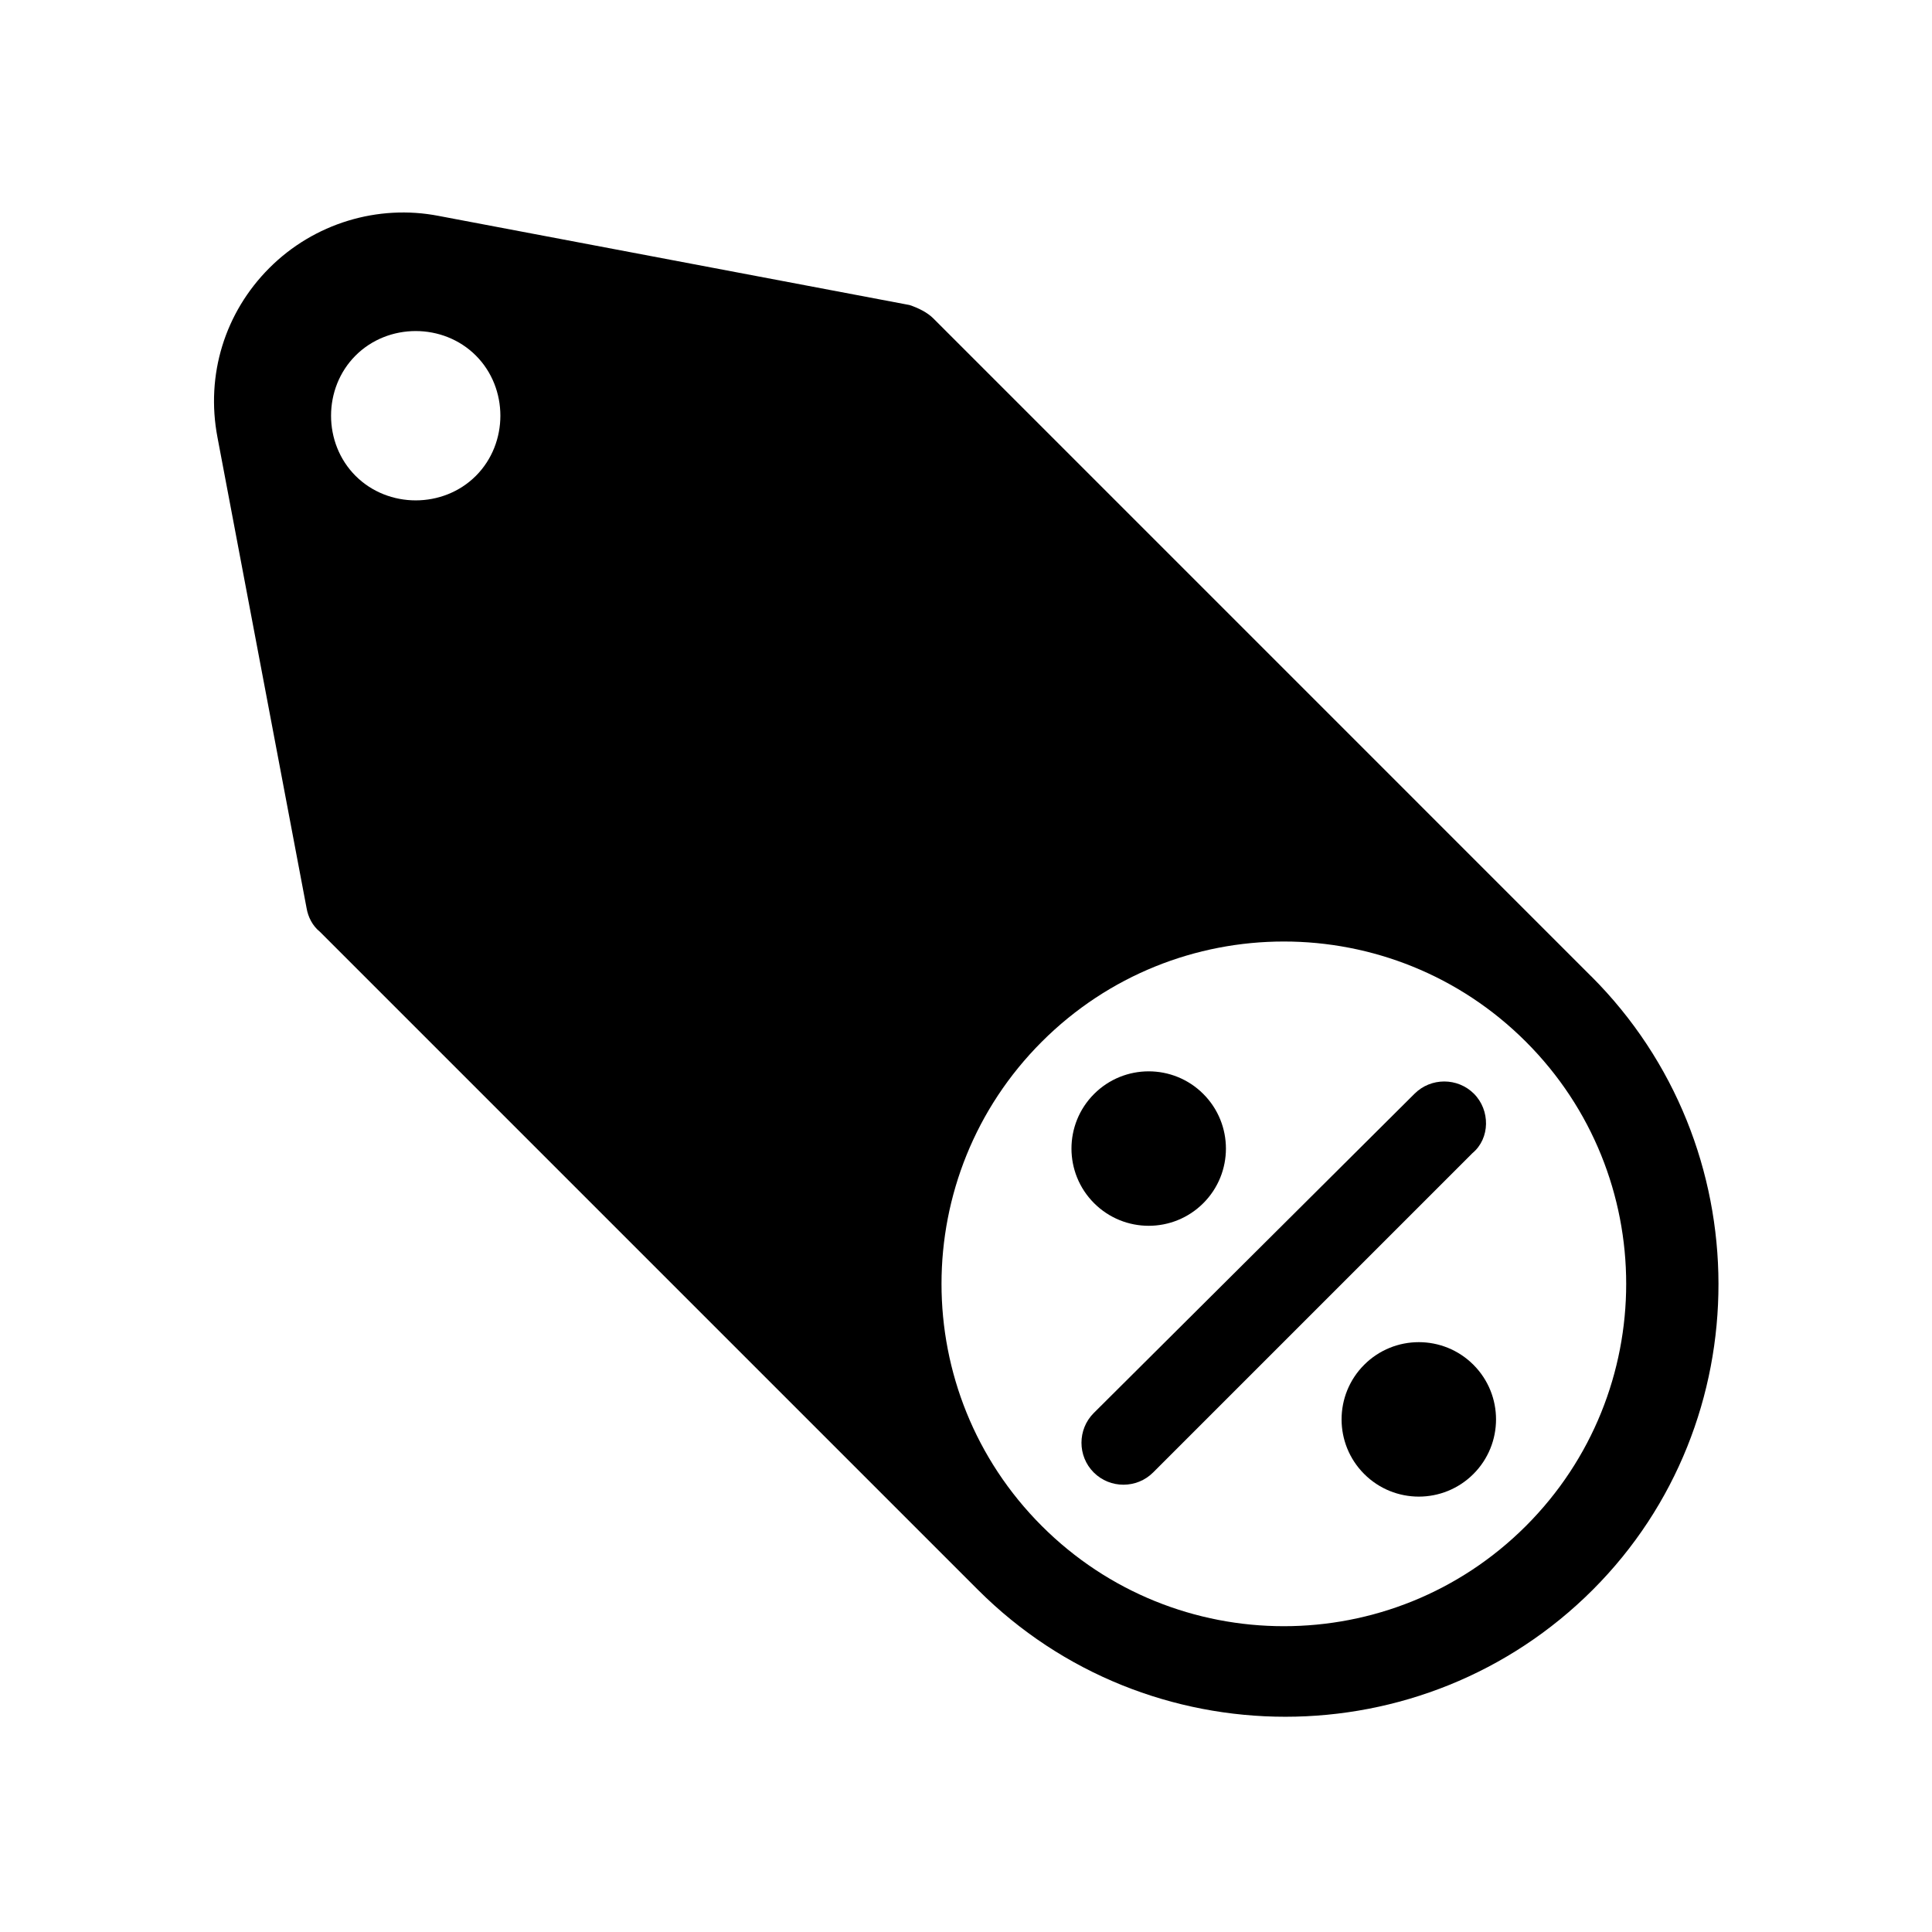
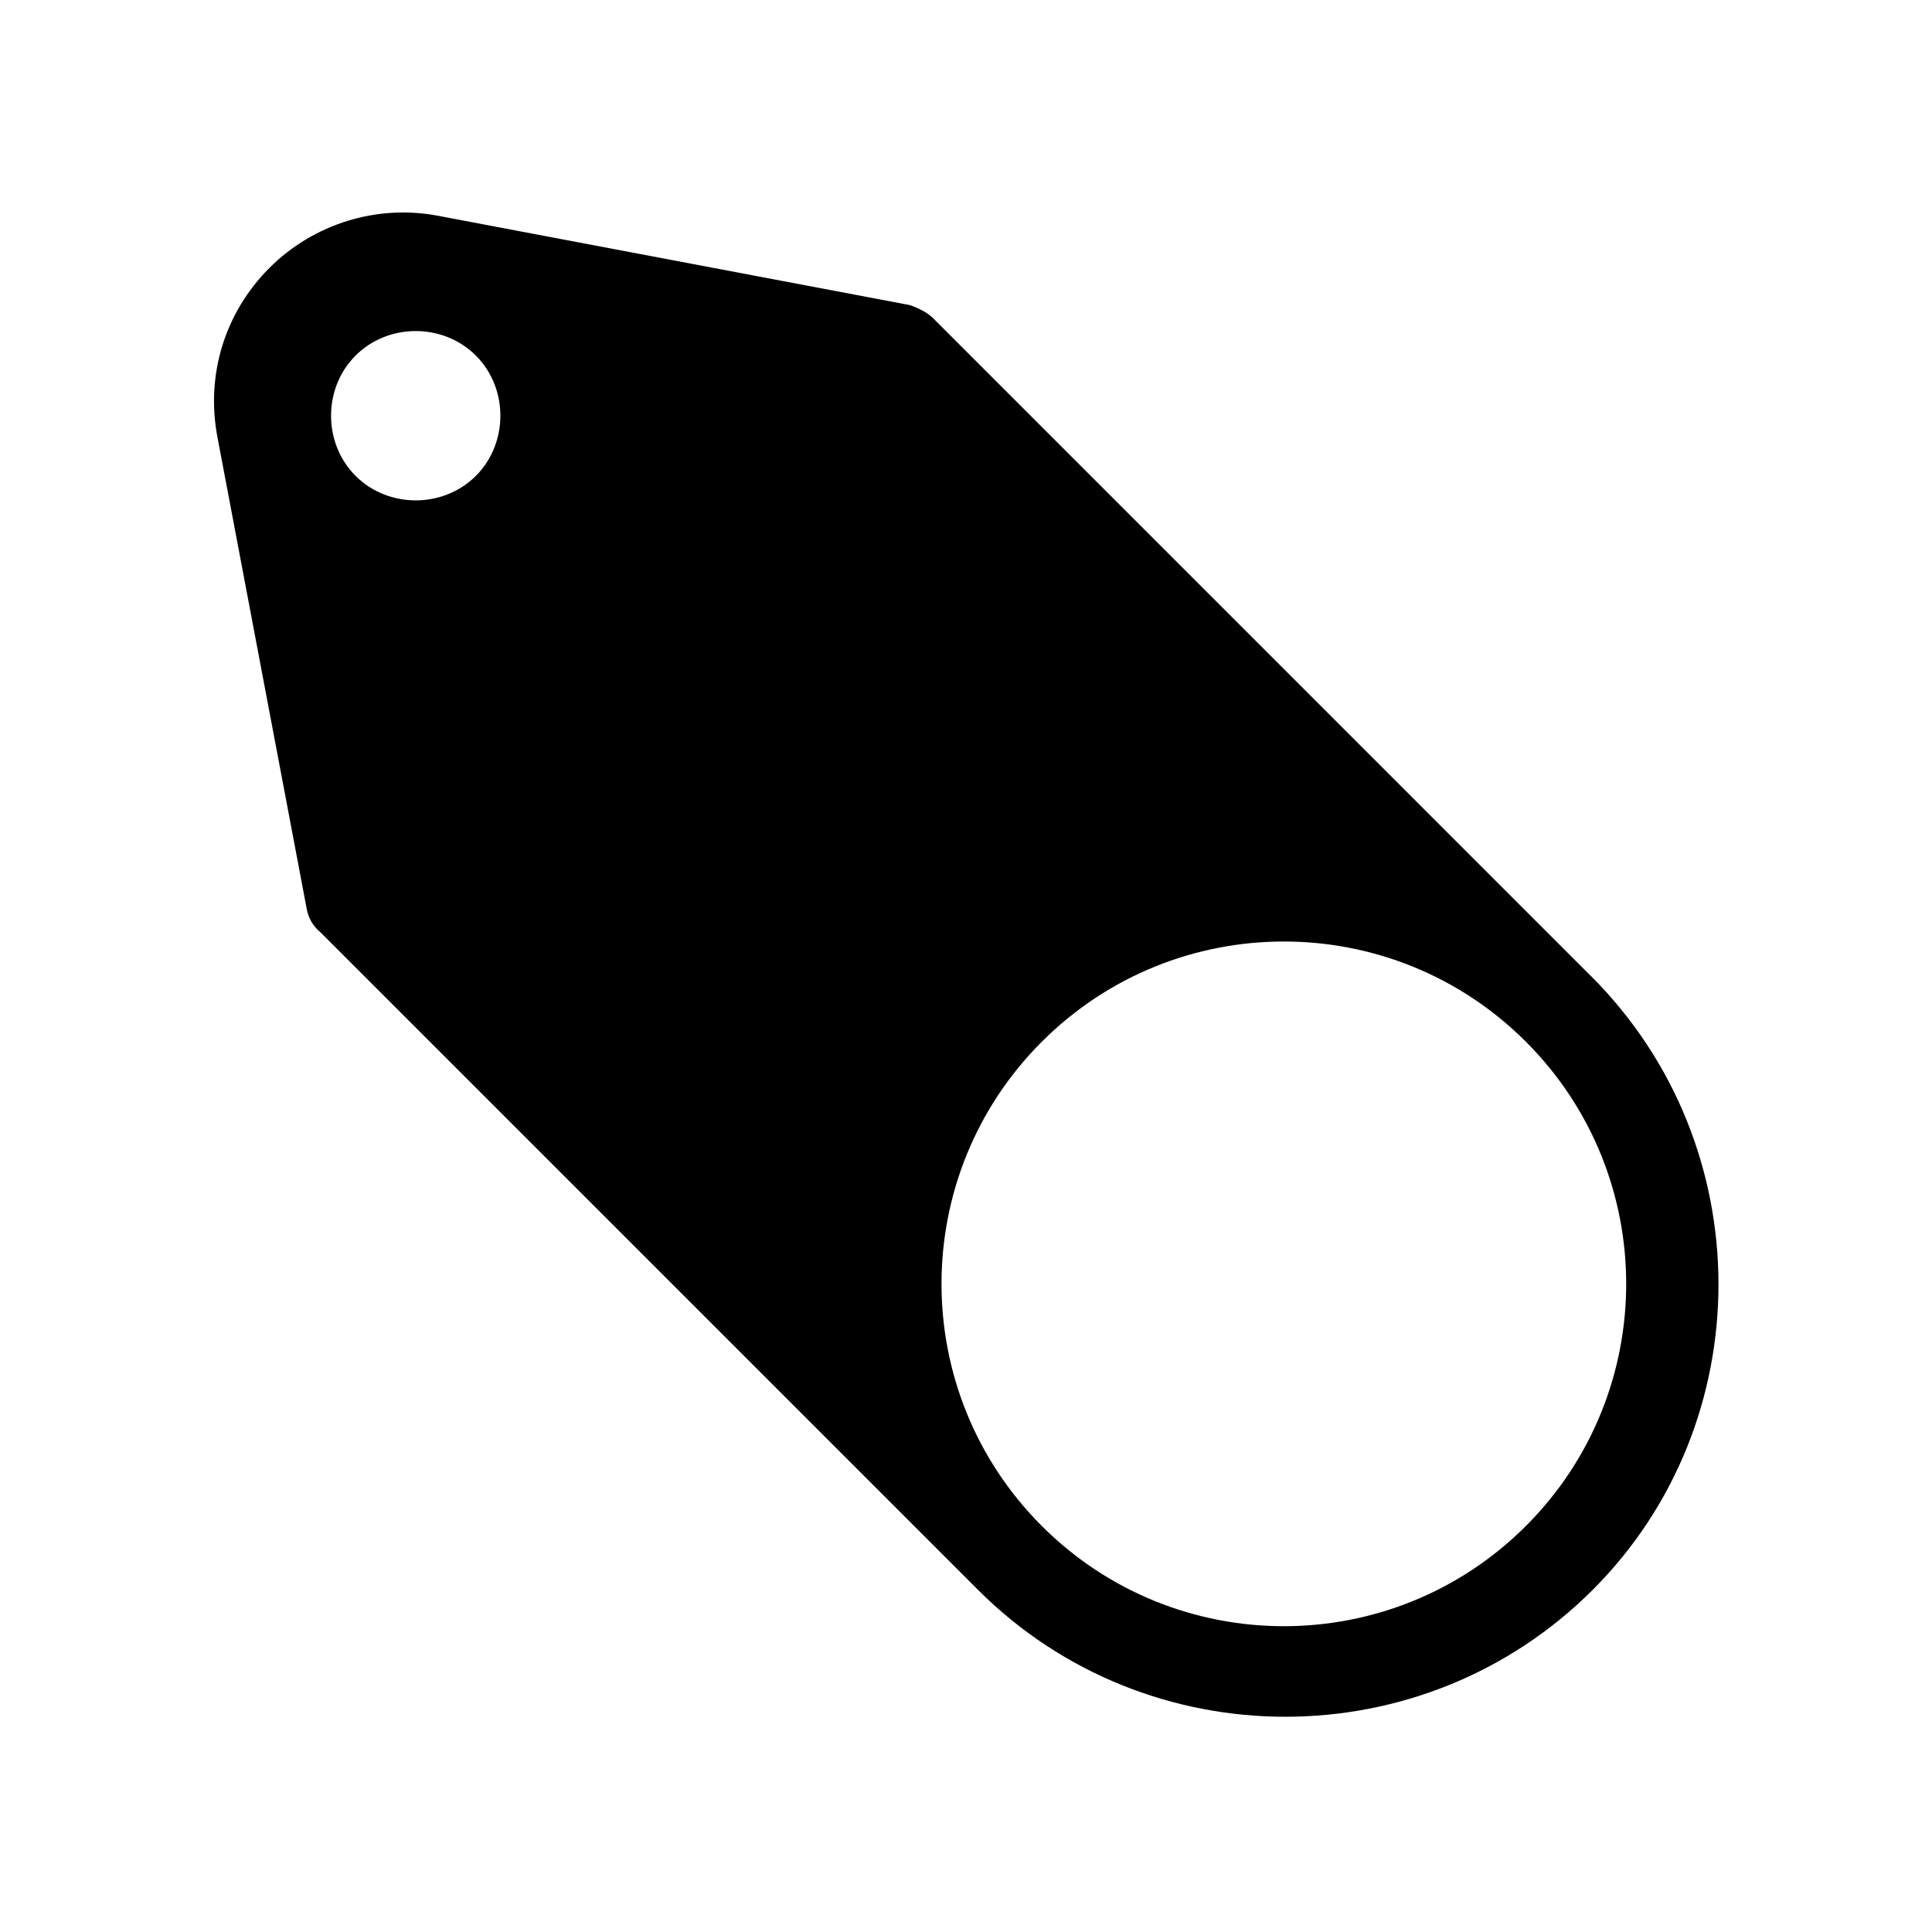
<svg xmlns="http://www.w3.org/2000/svg" fill="#000000" width="800px" height="800px" version="1.1" viewBox="144 144 512 512">
  <g>
    <path d="m565.7 402.75-174.36-174.37c-1.574-1.574-3.938-2.754-6.297-3.543l-124.77-23.617c-16.137-3.148-33.062 1.969-44.871 13.777-11.809 11.809-16.926 28.34-13.777 44.871l23.617 124.77c0.395 2.363 1.574 4.723 3.543 6.297l174.37 174.37c44.871 44.871 118.08 44.871 162.95 0 44.477-44.477 44.477-117.69-0.395-162.56zm-295.59-132.64c-8.66 8.66-23.223 8.66-31.883 0-8.66-8.66-8.66-23.223 0-31.883 8.66-8.66 23.223-8.66 31.883 0 8.66 8.66 8.66 23.223 0 31.883zm278.28 278.28c-35.426 35.426-92.891 35.426-128.31 0-35.426-35.426-35.426-92.891 0-128.31 35.426-35.426 92.891-35.426 128.31 0 35.422 35.422 35.422 92.887 0 128.31z" />
-     <path d="m462.89 433.91c7.992 7.996 7.992 20.953 0 28.945-7.992 7.992-20.953 7.992-28.945 0-7.992-7.992-7.992-20.949 0-28.945 7.992-7.992 20.953-7.992 28.945 0" />
-     <path d="m534.47 505.68c7.992 7.992 7.992 20.953 0 28.945s-20.953 7.992-28.945 0c-7.992-7.992-7.992-20.953 0-28.945 7.992-7.992 20.953-7.992 28.945 0" />
-     <path d="m534.61 433.85c-4.328-4.328-11.414-4.328-15.742 0l-85.02 84.625c-4.328 4.328-4.328 11.414 0 15.742s11.414 4.328 15.742 0l84.625-84.625c4.727-3.934 4.727-11.41 0.395-15.742z" />
  </g>
</svg>